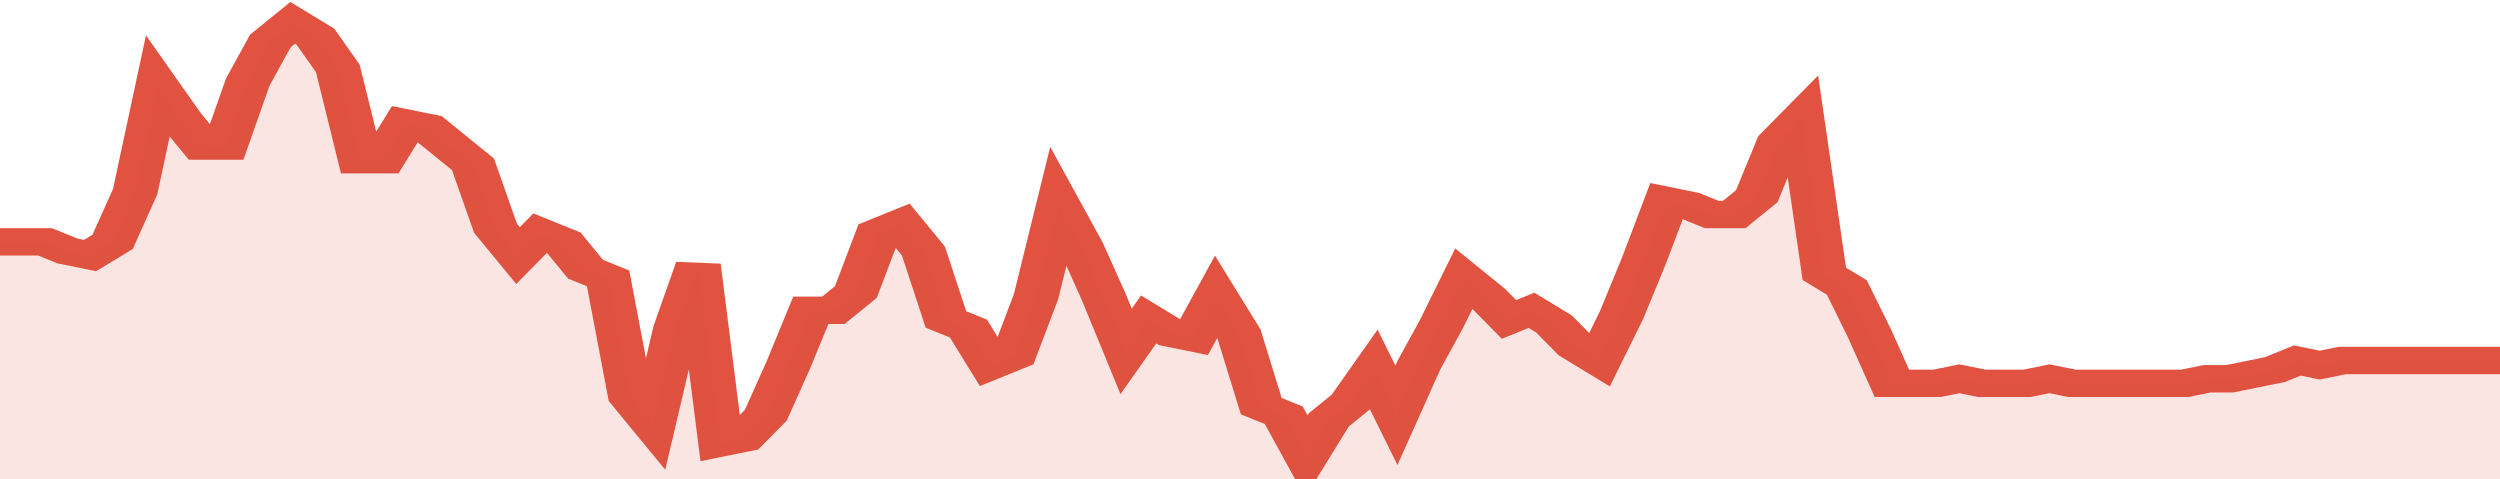
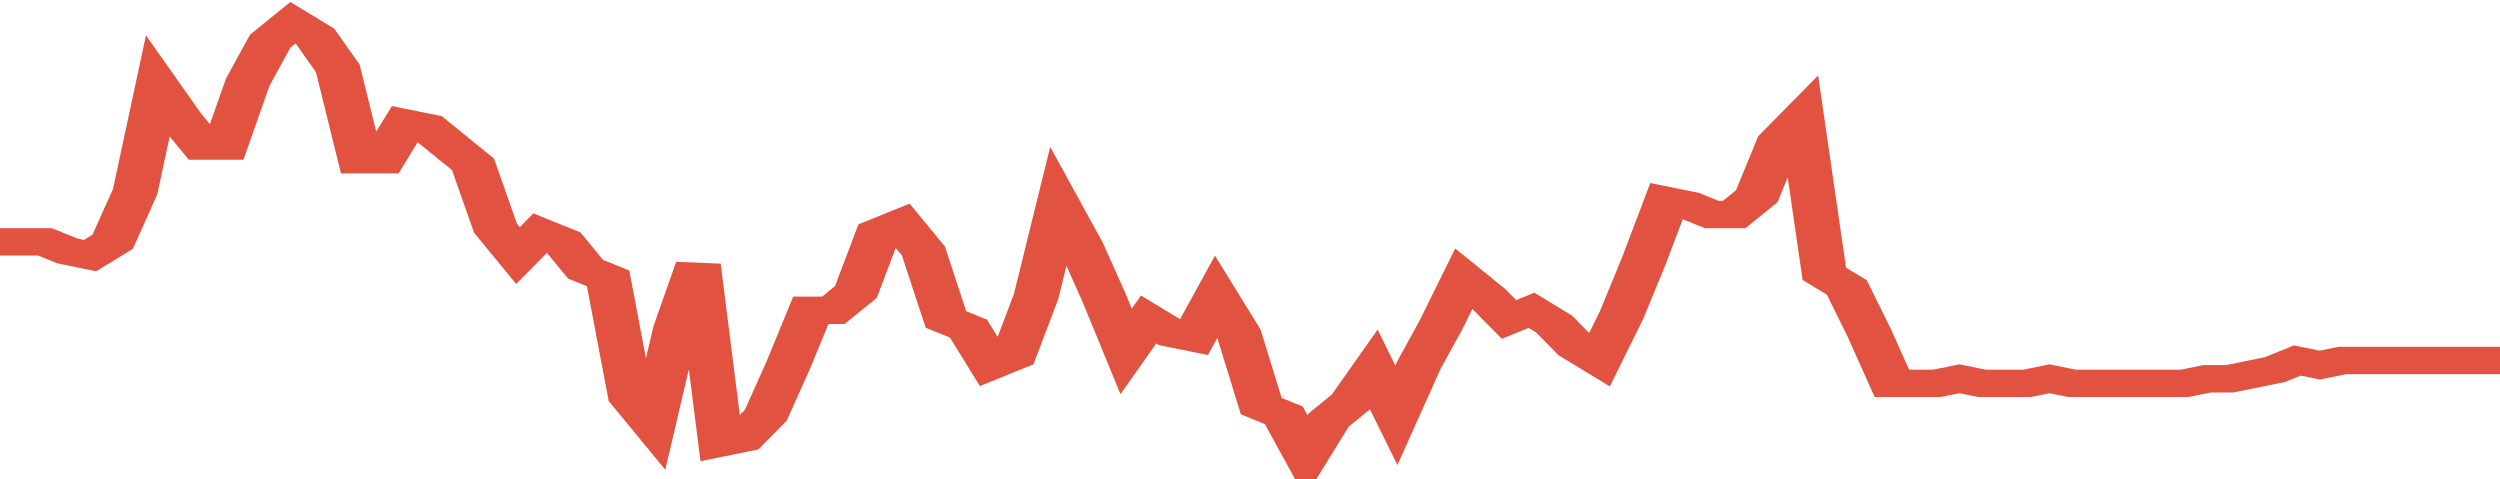
<svg xmlns="http://www.w3.org/2000/svg" viewBox="0 0 333 105" width="120" height="23" preserveAspectRatio="none">
  <polyline fill="none" stroke="#E15241" stroke-width="6" points="0, 53 3, 53 6, 53 9, 55 12, 56 15, 53 18, 42 21, 19 24, 26 27, 32 30, 32 33, 18 36, 9 39, 5 42, 8 45, 15 48, 35 51, 35 54, 27 57, 28 60, 32 63, 36 66, 50 69, 56 72, 51 75, 53 78, 59 81, 61 84, 87 87, 93 90, 72 93, 58 96, 97 99, 96 102, 91 105, 80 108, 68 111, 68 114, 64 117, 51 120, 49 123, 55 126, 70 129, 72 132, 80 135, 78 138, 65 141, 45 144, 54 147, 65 150, 77 153, 70 156, 73 159, 74 162, 65 165, 73 168, 89 171, 91 174, 100 177, 92 180, 88 183, 81 186, 91 189, 80 192, 71 195, 61 198, 65 201, 70 204, 68 207, 71 210, 76 213, 79 216, 69 219, 57 222, 44 225, 45 228, 47 231, 47 234, 43 237, 31 240, 26 243, 60 246, 63 249, 73 252, 84 255, 84 258, 84 261, 83 264, 84 267, 84 270, 84 273, 83 276, 84 279, 84 282, 84 285, 84 288, 84 291, 84 294, 83 297, 83 300, 82 303, 81 306, 79 309, 80 312, 79 315, 79 318, 79 321, 79 324, 79 327, 79 330, 79 333, 79 333, 79 "> </polyline>
-   <polygon fill="#E15241" opacity="0.15" points="0, 105 0, 53 3, 53 6, 53 9, 55 12, 56 15, 53 18, 42 21, 19 24, 26 27, 32 30, 32 33, 18 36, 9 39, 5 42, 8 45, 15 48, 35 51, 35 54, 27 57, 28 60, 32 63, 36 66, 50 69, 56 72, 51 75, 53 78, 59 81, 61 84, 87 87, 93 90, 72 93, 58 96, 97 99, 96 102, 91 105, 80 108, 68 111, 68 114, 64 117, 51 120, 49 123, 55 126, 70 129, 72 132, 80 135, 78 138, 65 141, 45 144, 54 147, 65 150, 77 153, 70 156, 73 159, 74 162, 65 165, 73 168, 89 171, 91 174, 100 177, 92 180, 88 183, 81 186, 91 189, 80 192, 71 195, 61 198, 65 201, 70 204, 68 207, 71 210, 76 213, 79 216, 69 219, 57 222, 44 225, 45 228, 47 231, 47 234, 43 237, 31 240, 26 243, 60 246, 63 249, 73 252, 84 255, 84 258, 84 261, 83 264, 84 267, 84 270, 84 273, 83 276, 84 279, 84 282, 84 285, 84 288, 84 291, 84 294, 83 297, 83 300, 82 303, 81 306, 79 309, 80 312, 79 315, 79 318, 79 321, 79 324, 79 327, 79 330, 79 333, 79 333, 105 " />
</svg>